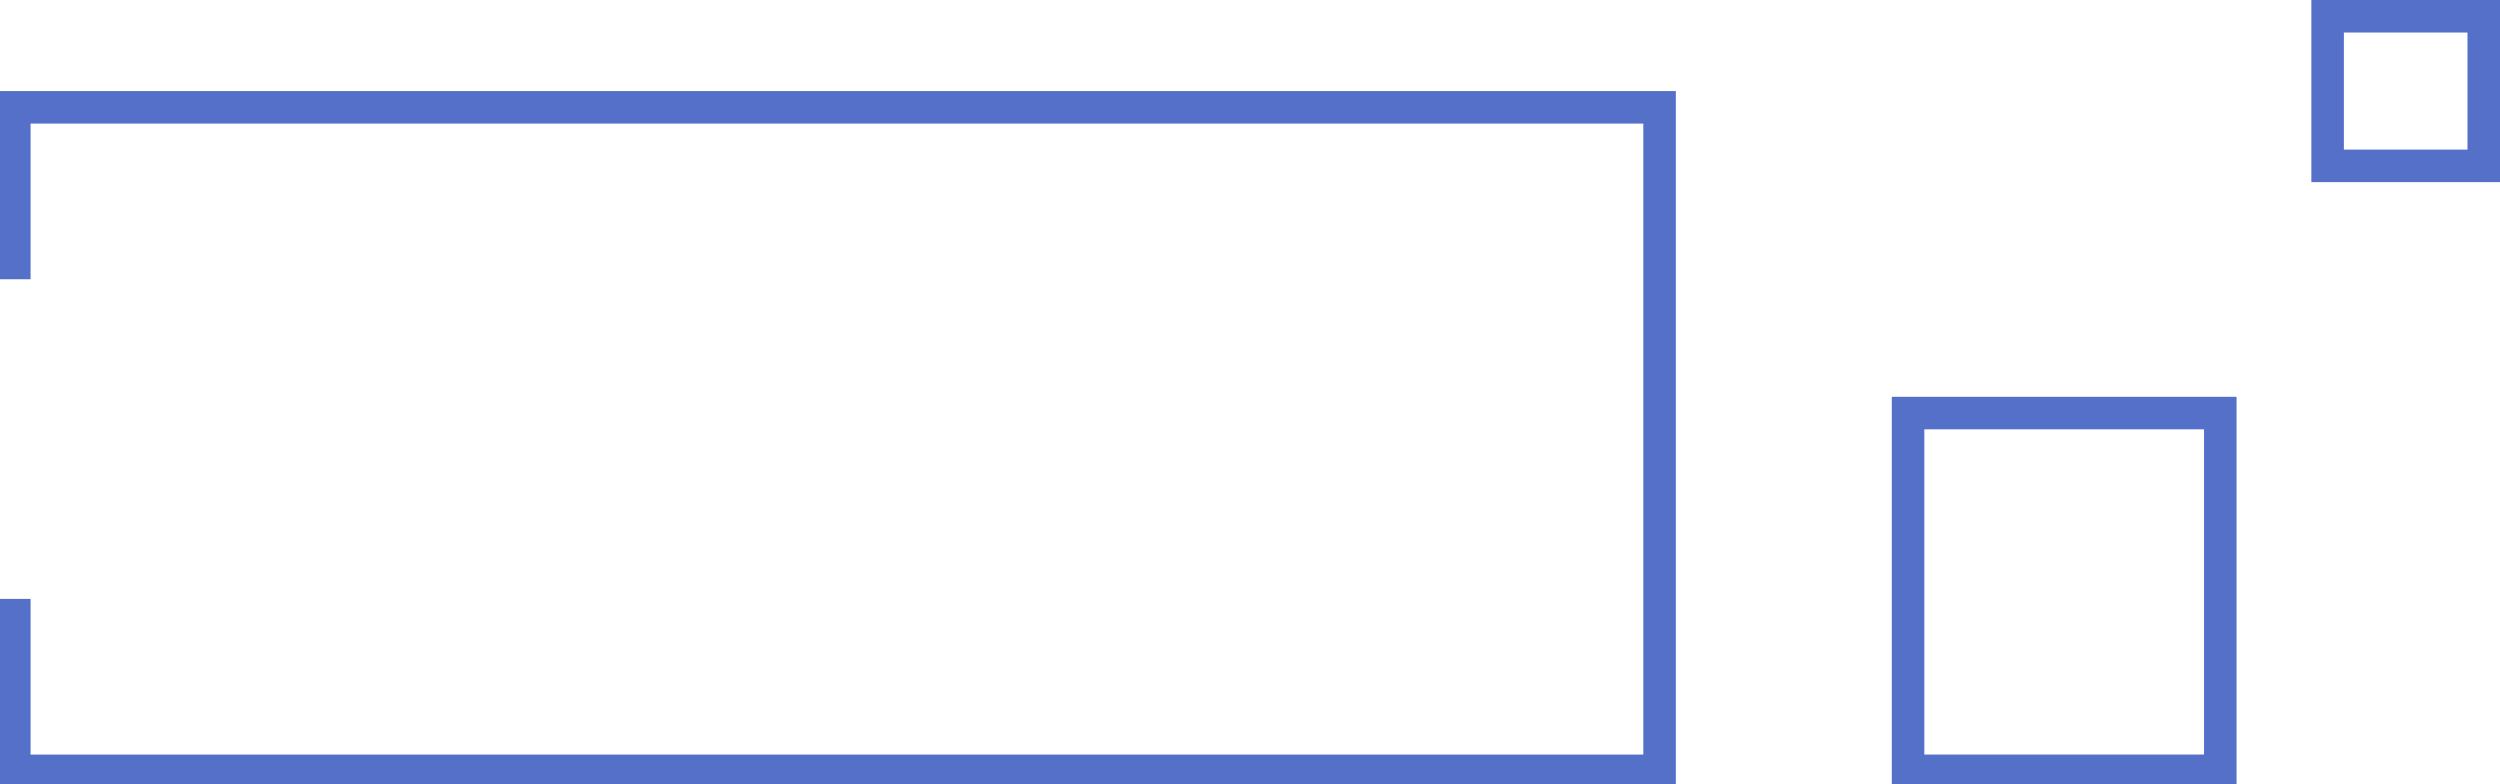
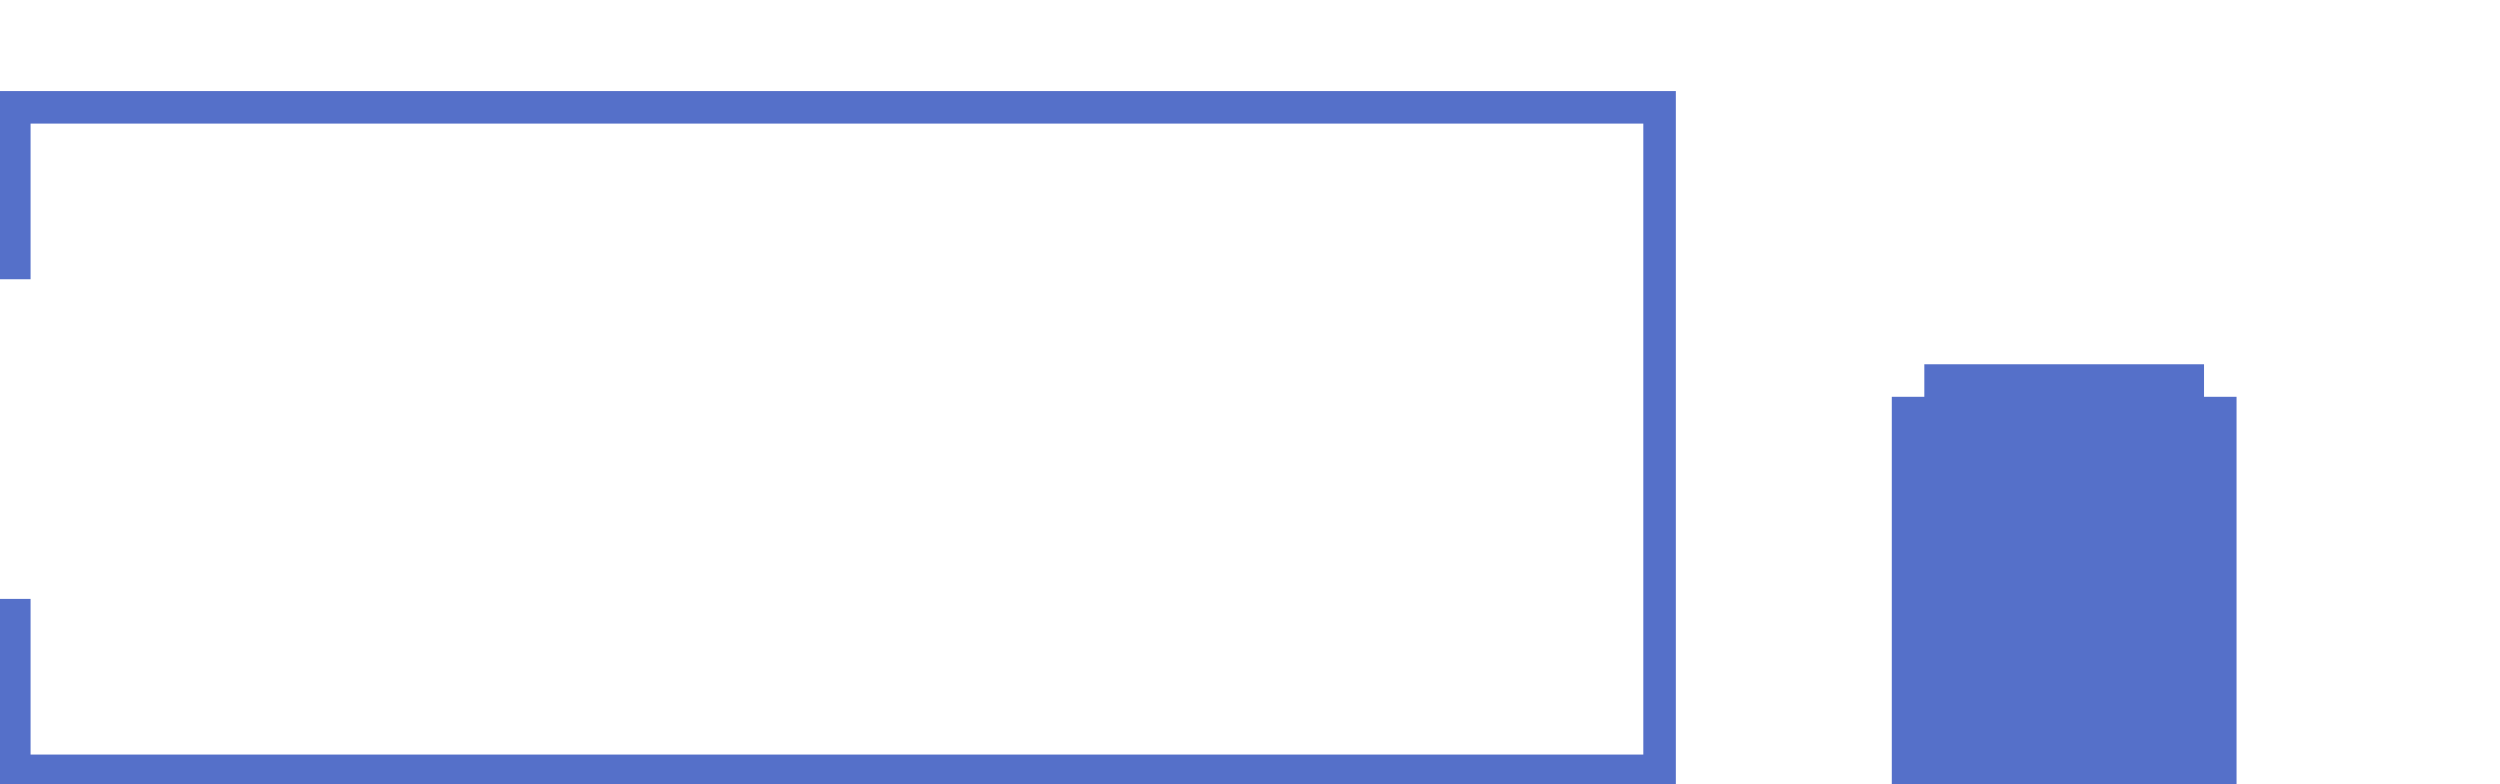
<svg xmlns="http://www.w3.org/2000/svg" id="Ebene_1" data-name="Ebene 1" viewBox="0 0 768.66 241.14">
  <defs>
    <style>.cls-1{fill:none;}.cls-2{fill:#5570c9;}</style>
  </defs>
  <g id="Rechteck_48" data-name="Rechteck 48">
    <rect class="cls-1" y="28" width="514.66" height="214" />
    <polygon class="cls-2" points="515.26 242 -0.6 242 -0.6 184.14 9.4 184.14 9.4 232 505.26 232 505.26 38 9.4 38 9.4 85.86 -0.6 85.86 -0.6 28 515.26 28 515.26 242" />
  </g>
  <g id="Rechteck_49" data-name="Rechteck 49">
    <rect class="cls-1" x="581.66" y="122" width="106" height="120" />
-     <path class="cls-2" d="M687.66,242h-106V122h106Zm-96-10h86V132h-86Z" />
+     <path class="cls-2" d="M687.66,242h-106V122h106m-96-10h86V132h-86Z" />
  </g>
  <g id="Rechteck_50" data-name="Rechteck 50">
    <rect class="cls-1" x="710.66" width="58" height="56" />
-     <path class="cls-2" d="M768.66,56h-58V0h58Zm-48-10h38V10h-38Z" />
  </g>
</svg>